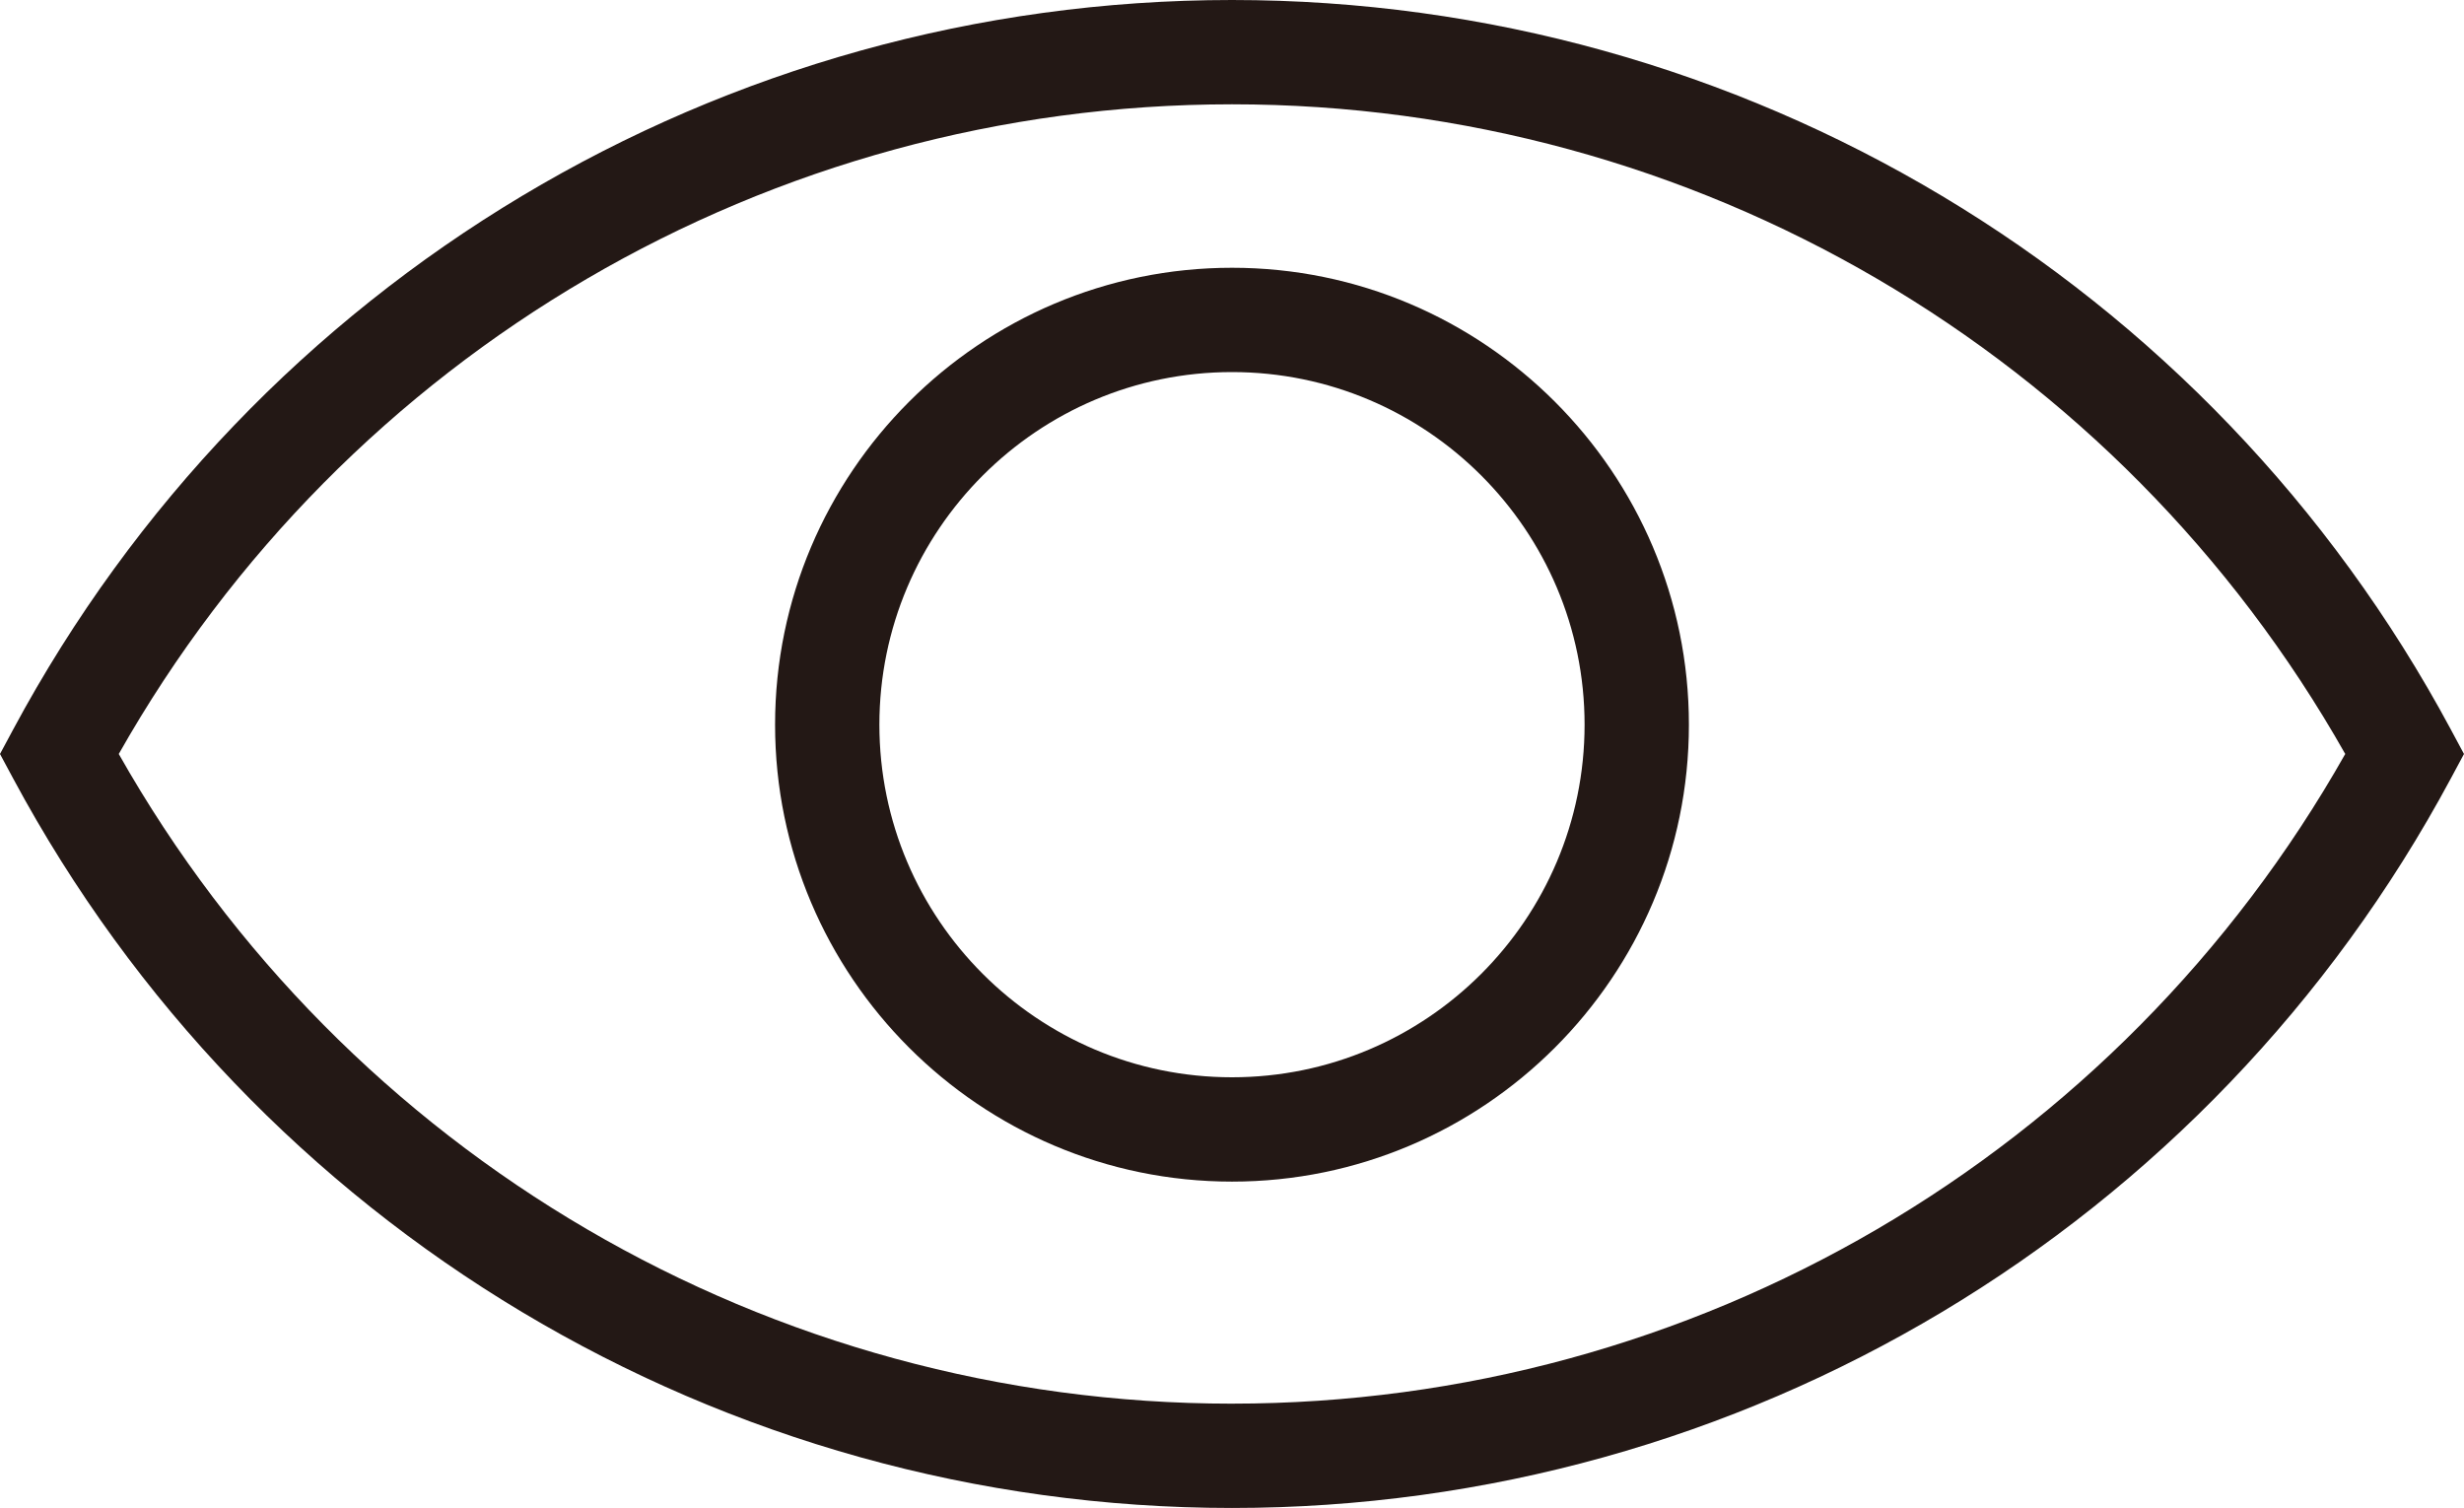
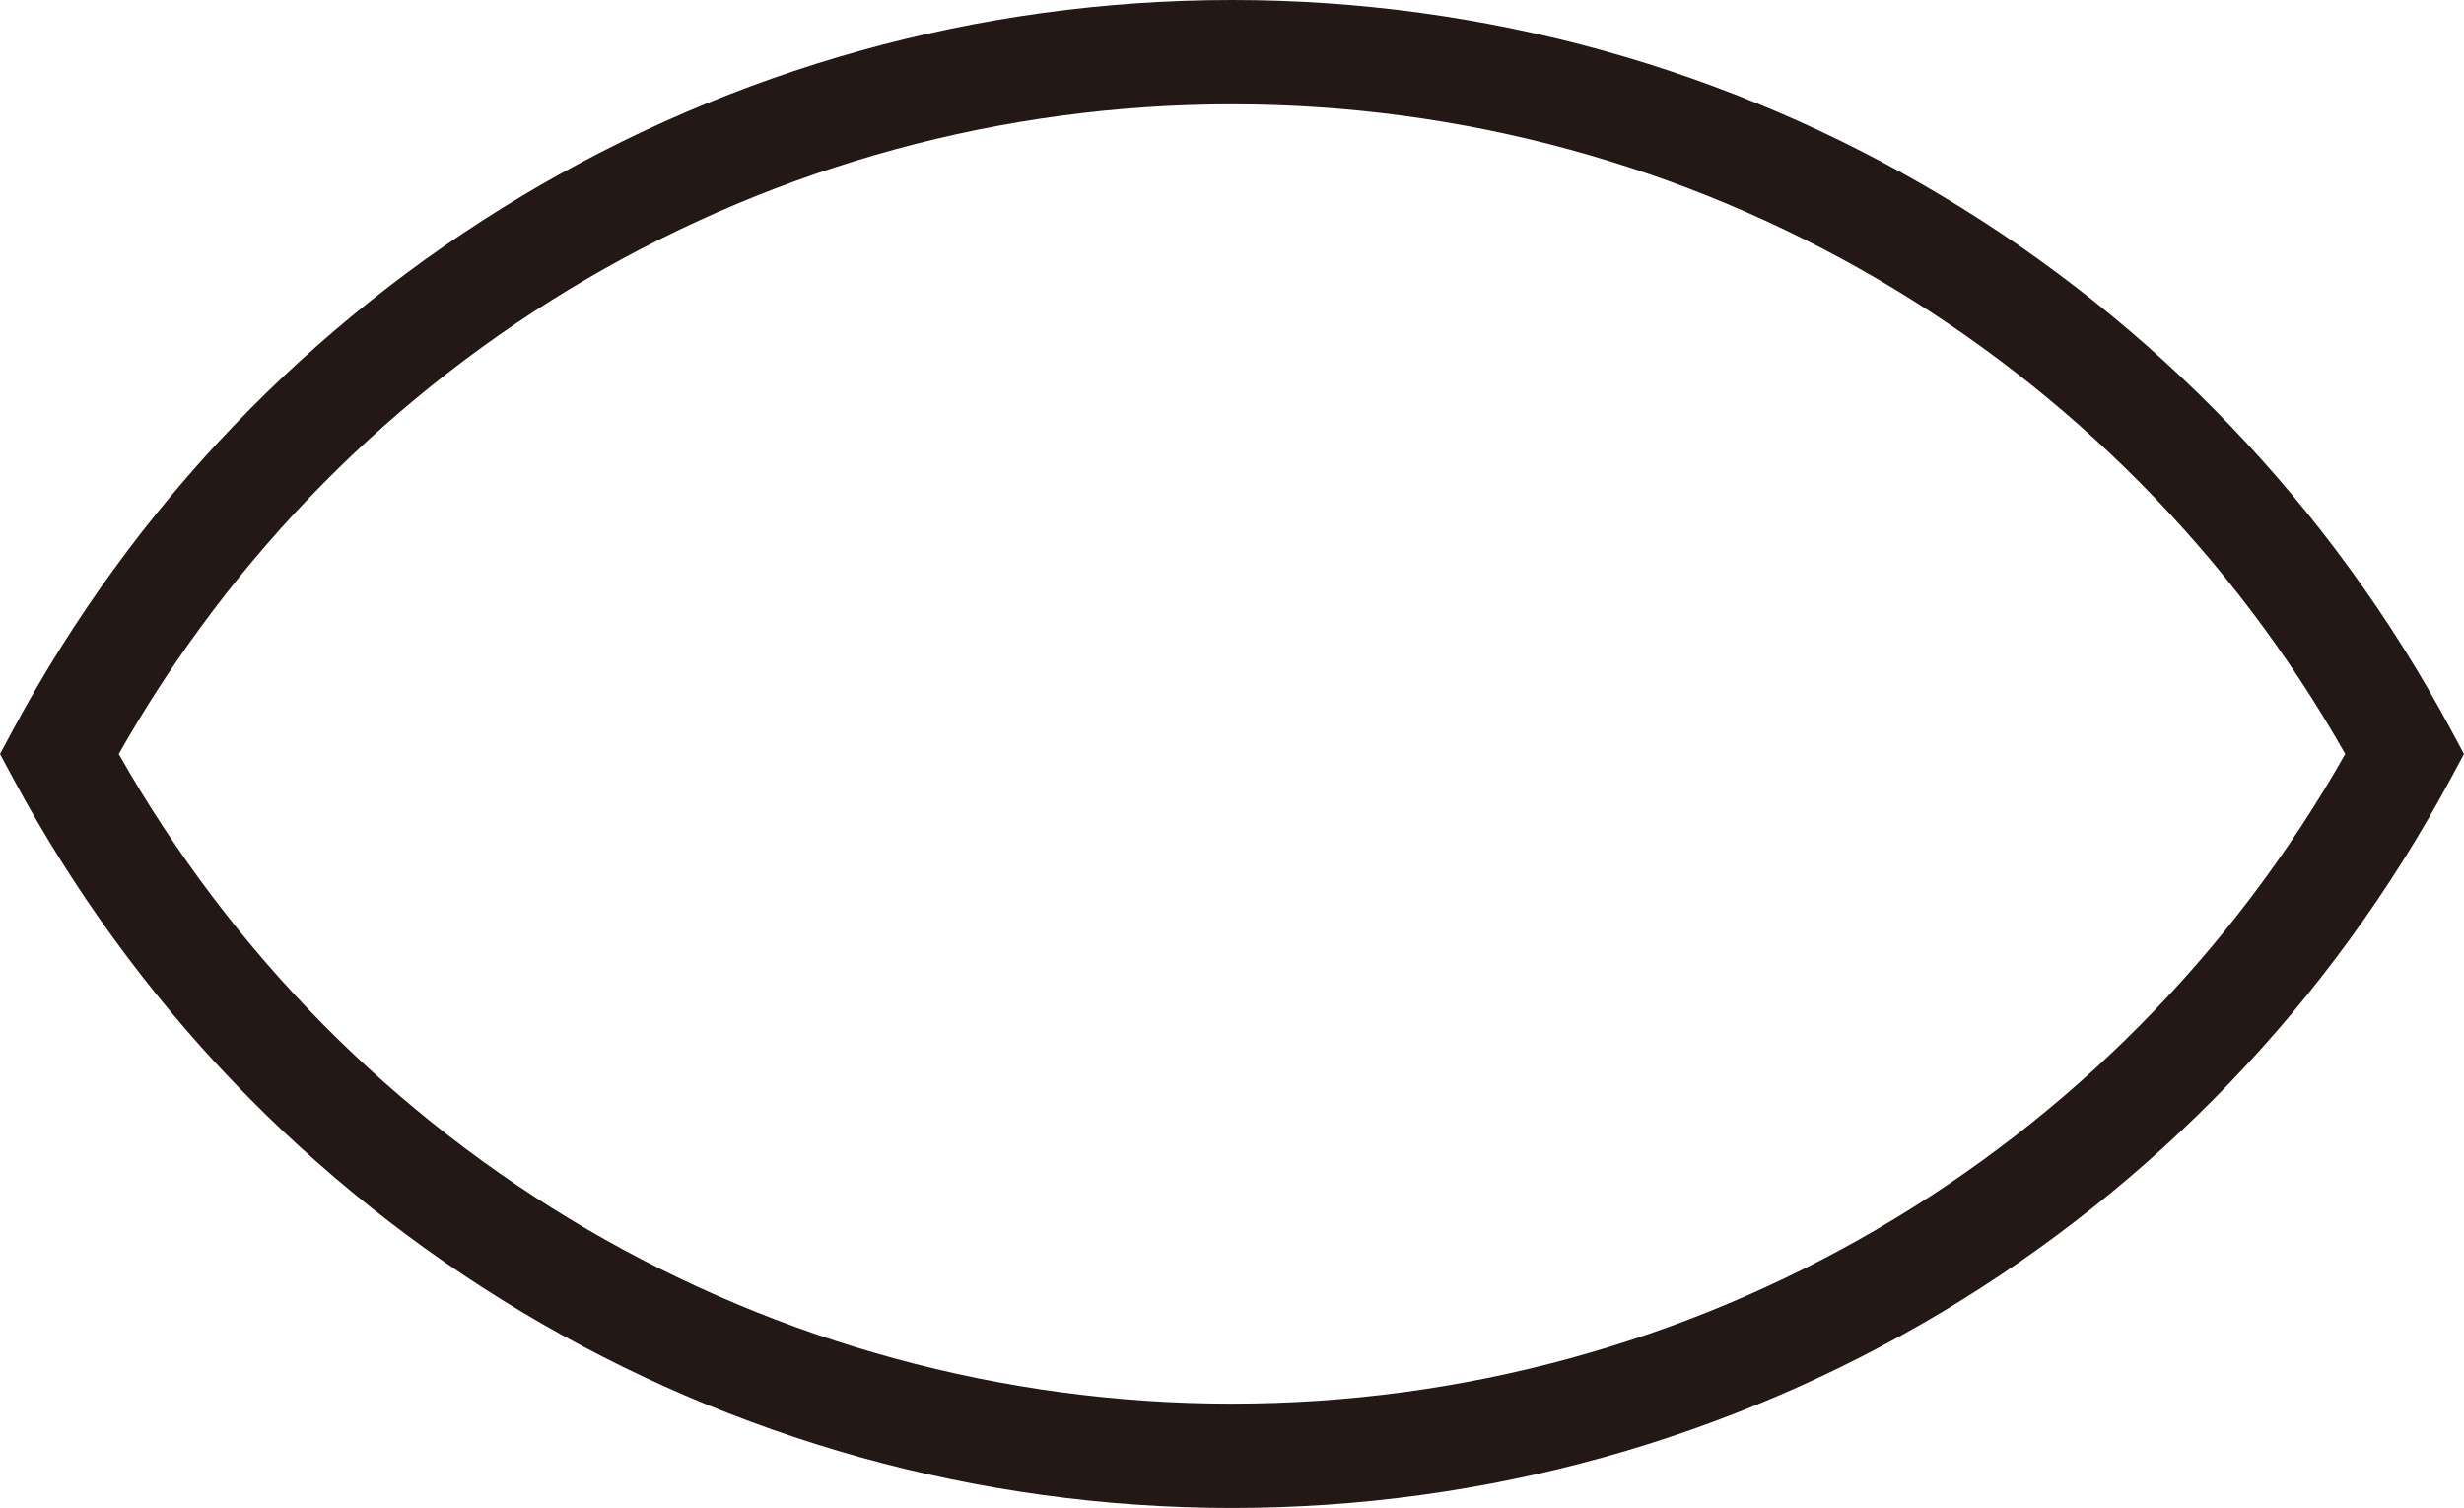
<svg xmlns="http://www.w3.org/2000/svg" id="_레이어_2" viewBox="0 0 160 97.918">
  <defs>
    <style>.cls-1{fill:#231815;}</style>
  </defs>
  <path class="cls-1" d="M159.139,47.356C143.445,18.145,113.122,0,80,0S16.555,18.145,.861,47.356l-.861,1.603,.861,1.603c15.694,29.21,46.018,47.356,79.139,47.356s63.446-18.146,79.138-47.356l.861-1.603-.861-1.603Zm-79.138,43.789c-30.012,0-57.542-16.118-72.289-42.186C22.458,22.891,49.989,6.773,80,6.773s57.542,16.117,72.288,42.185c-14.746,26.068-42.276,42.186-72.288,42.186Z" />
-   <path class="cls-1" d="M80,17.387c-16.36,0-29.67,13.31-29.67,29.67s13.31,29.669,29.67,29.669,29.669-13.31,29.669-29.669-13.31-29.67-29.669-29.67Zm0,52.565c-12.626,0-22.897-10.271-22.897-22.895s10.271-22.897,22.897-22.897,22.895,10.272,22.895,22.897-10.271,22.895-22.895,22.895Z" />
</svg>